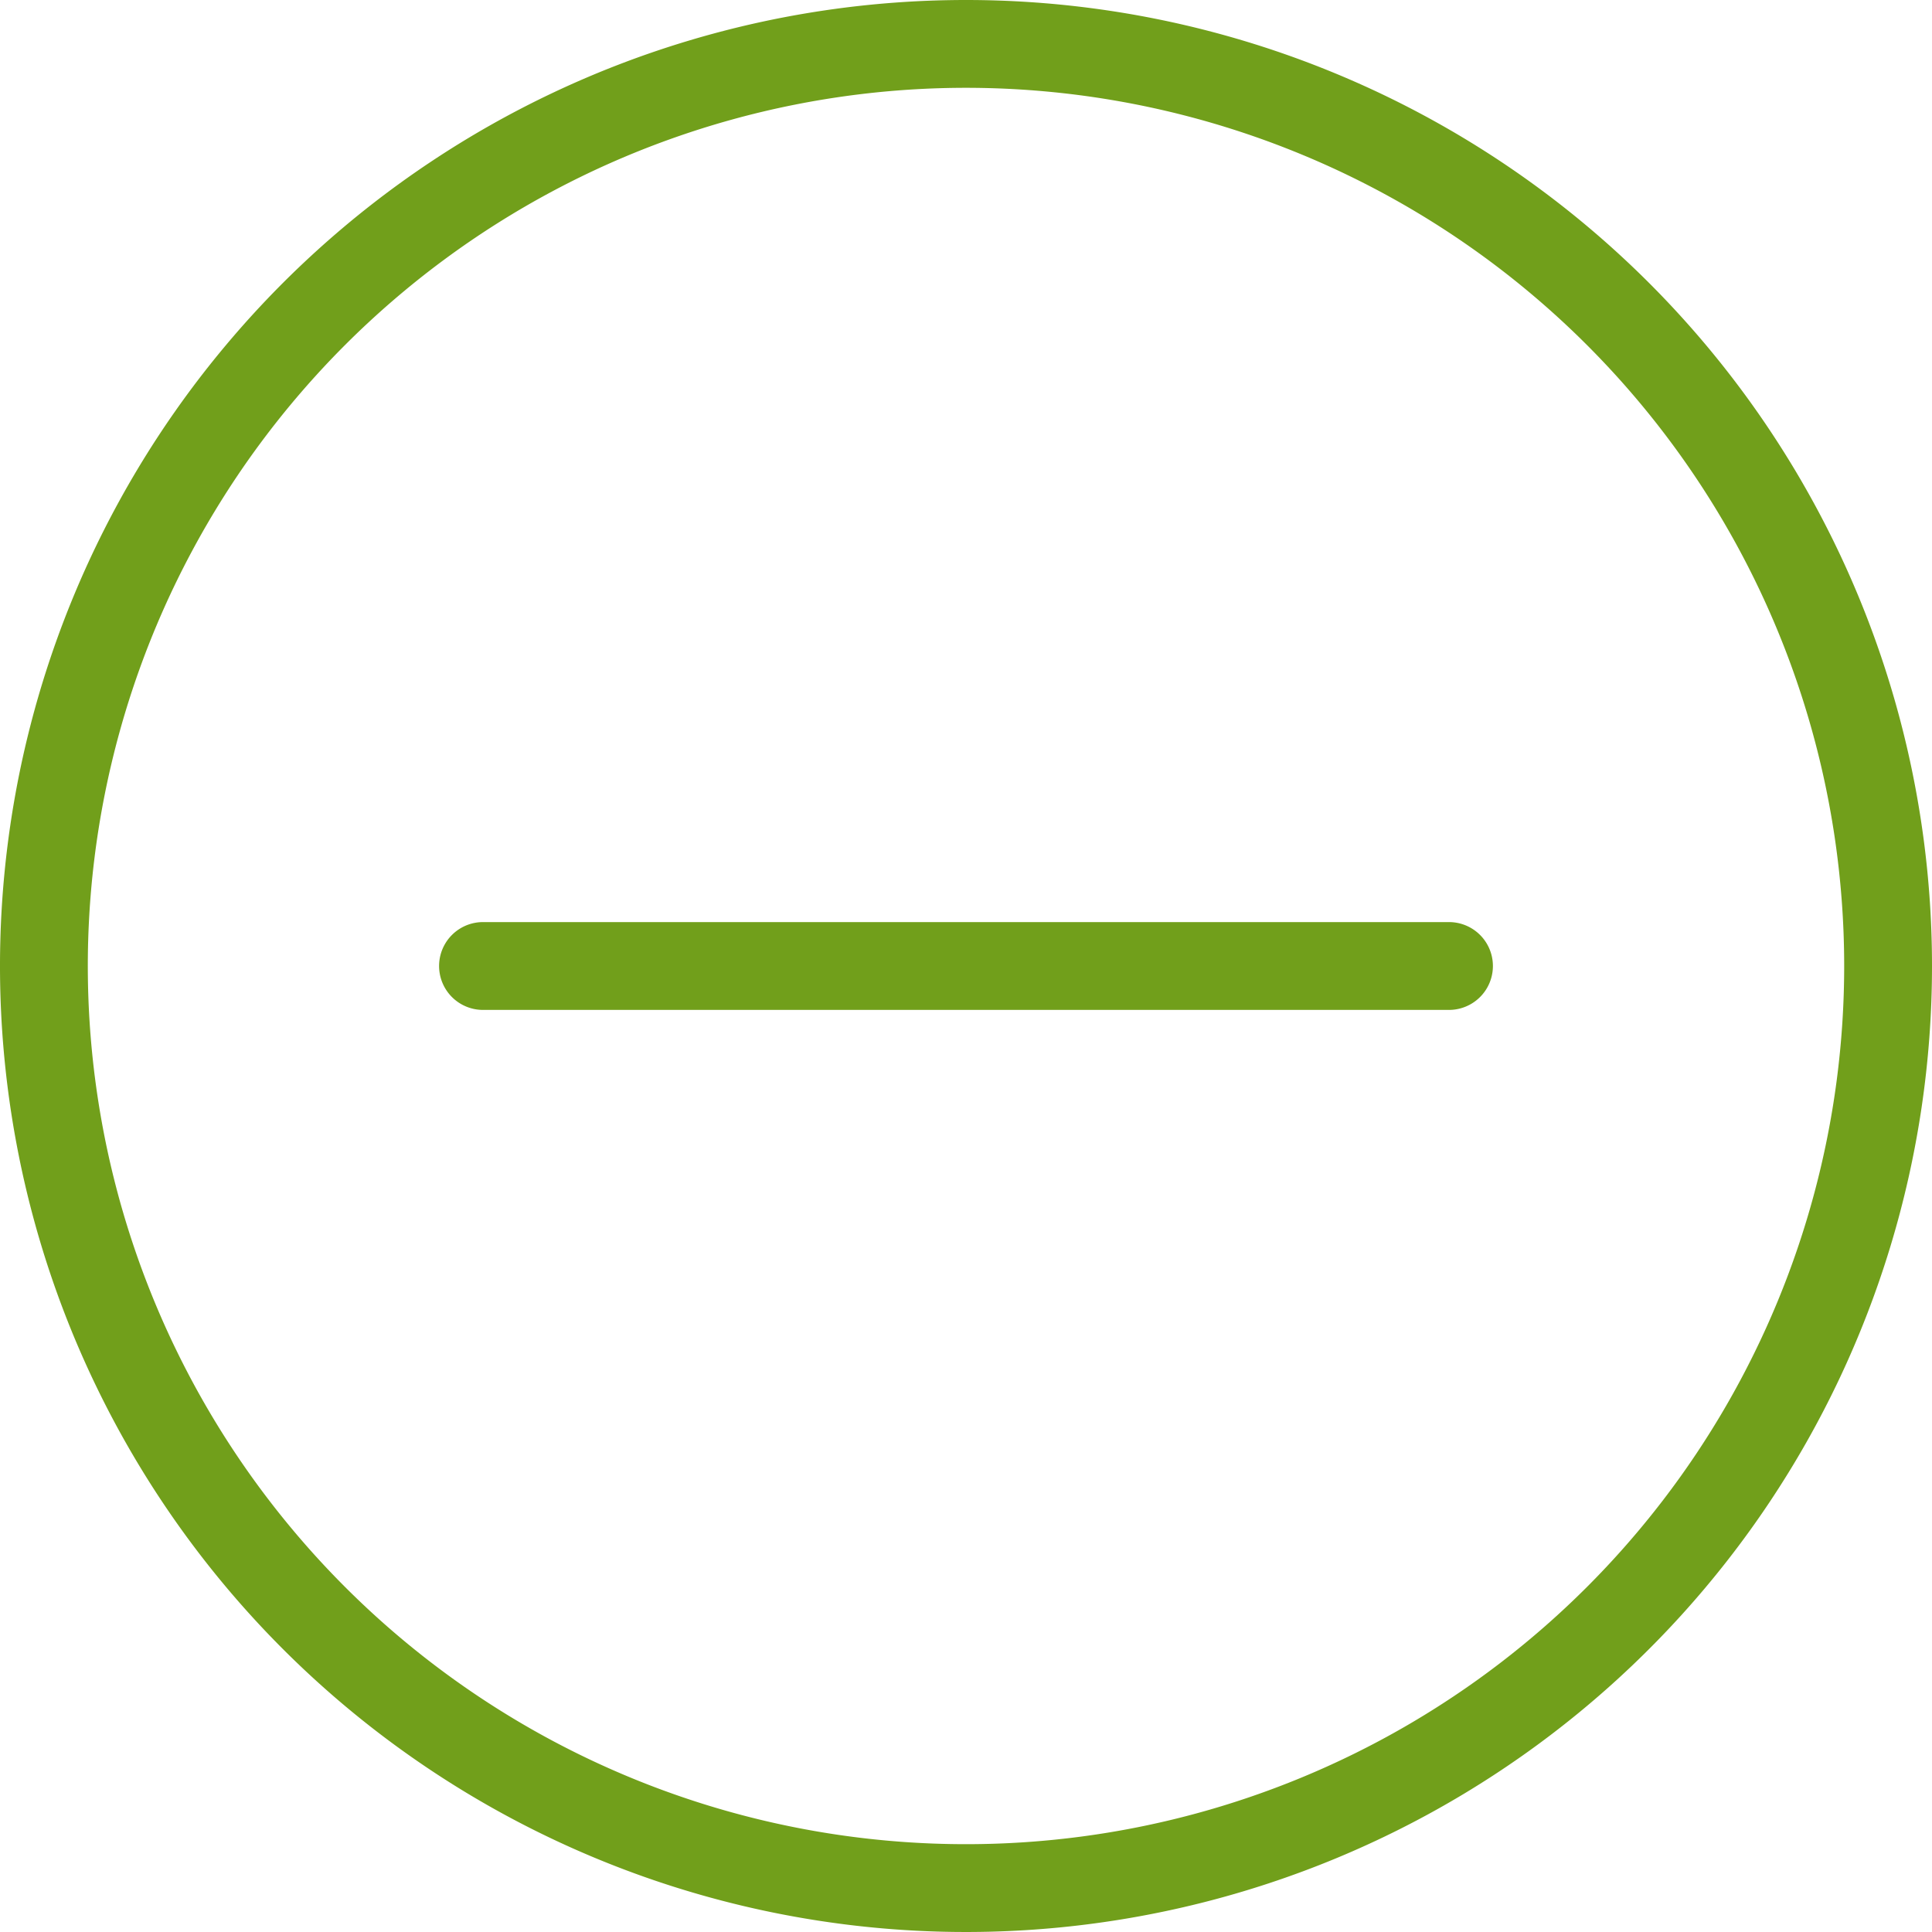
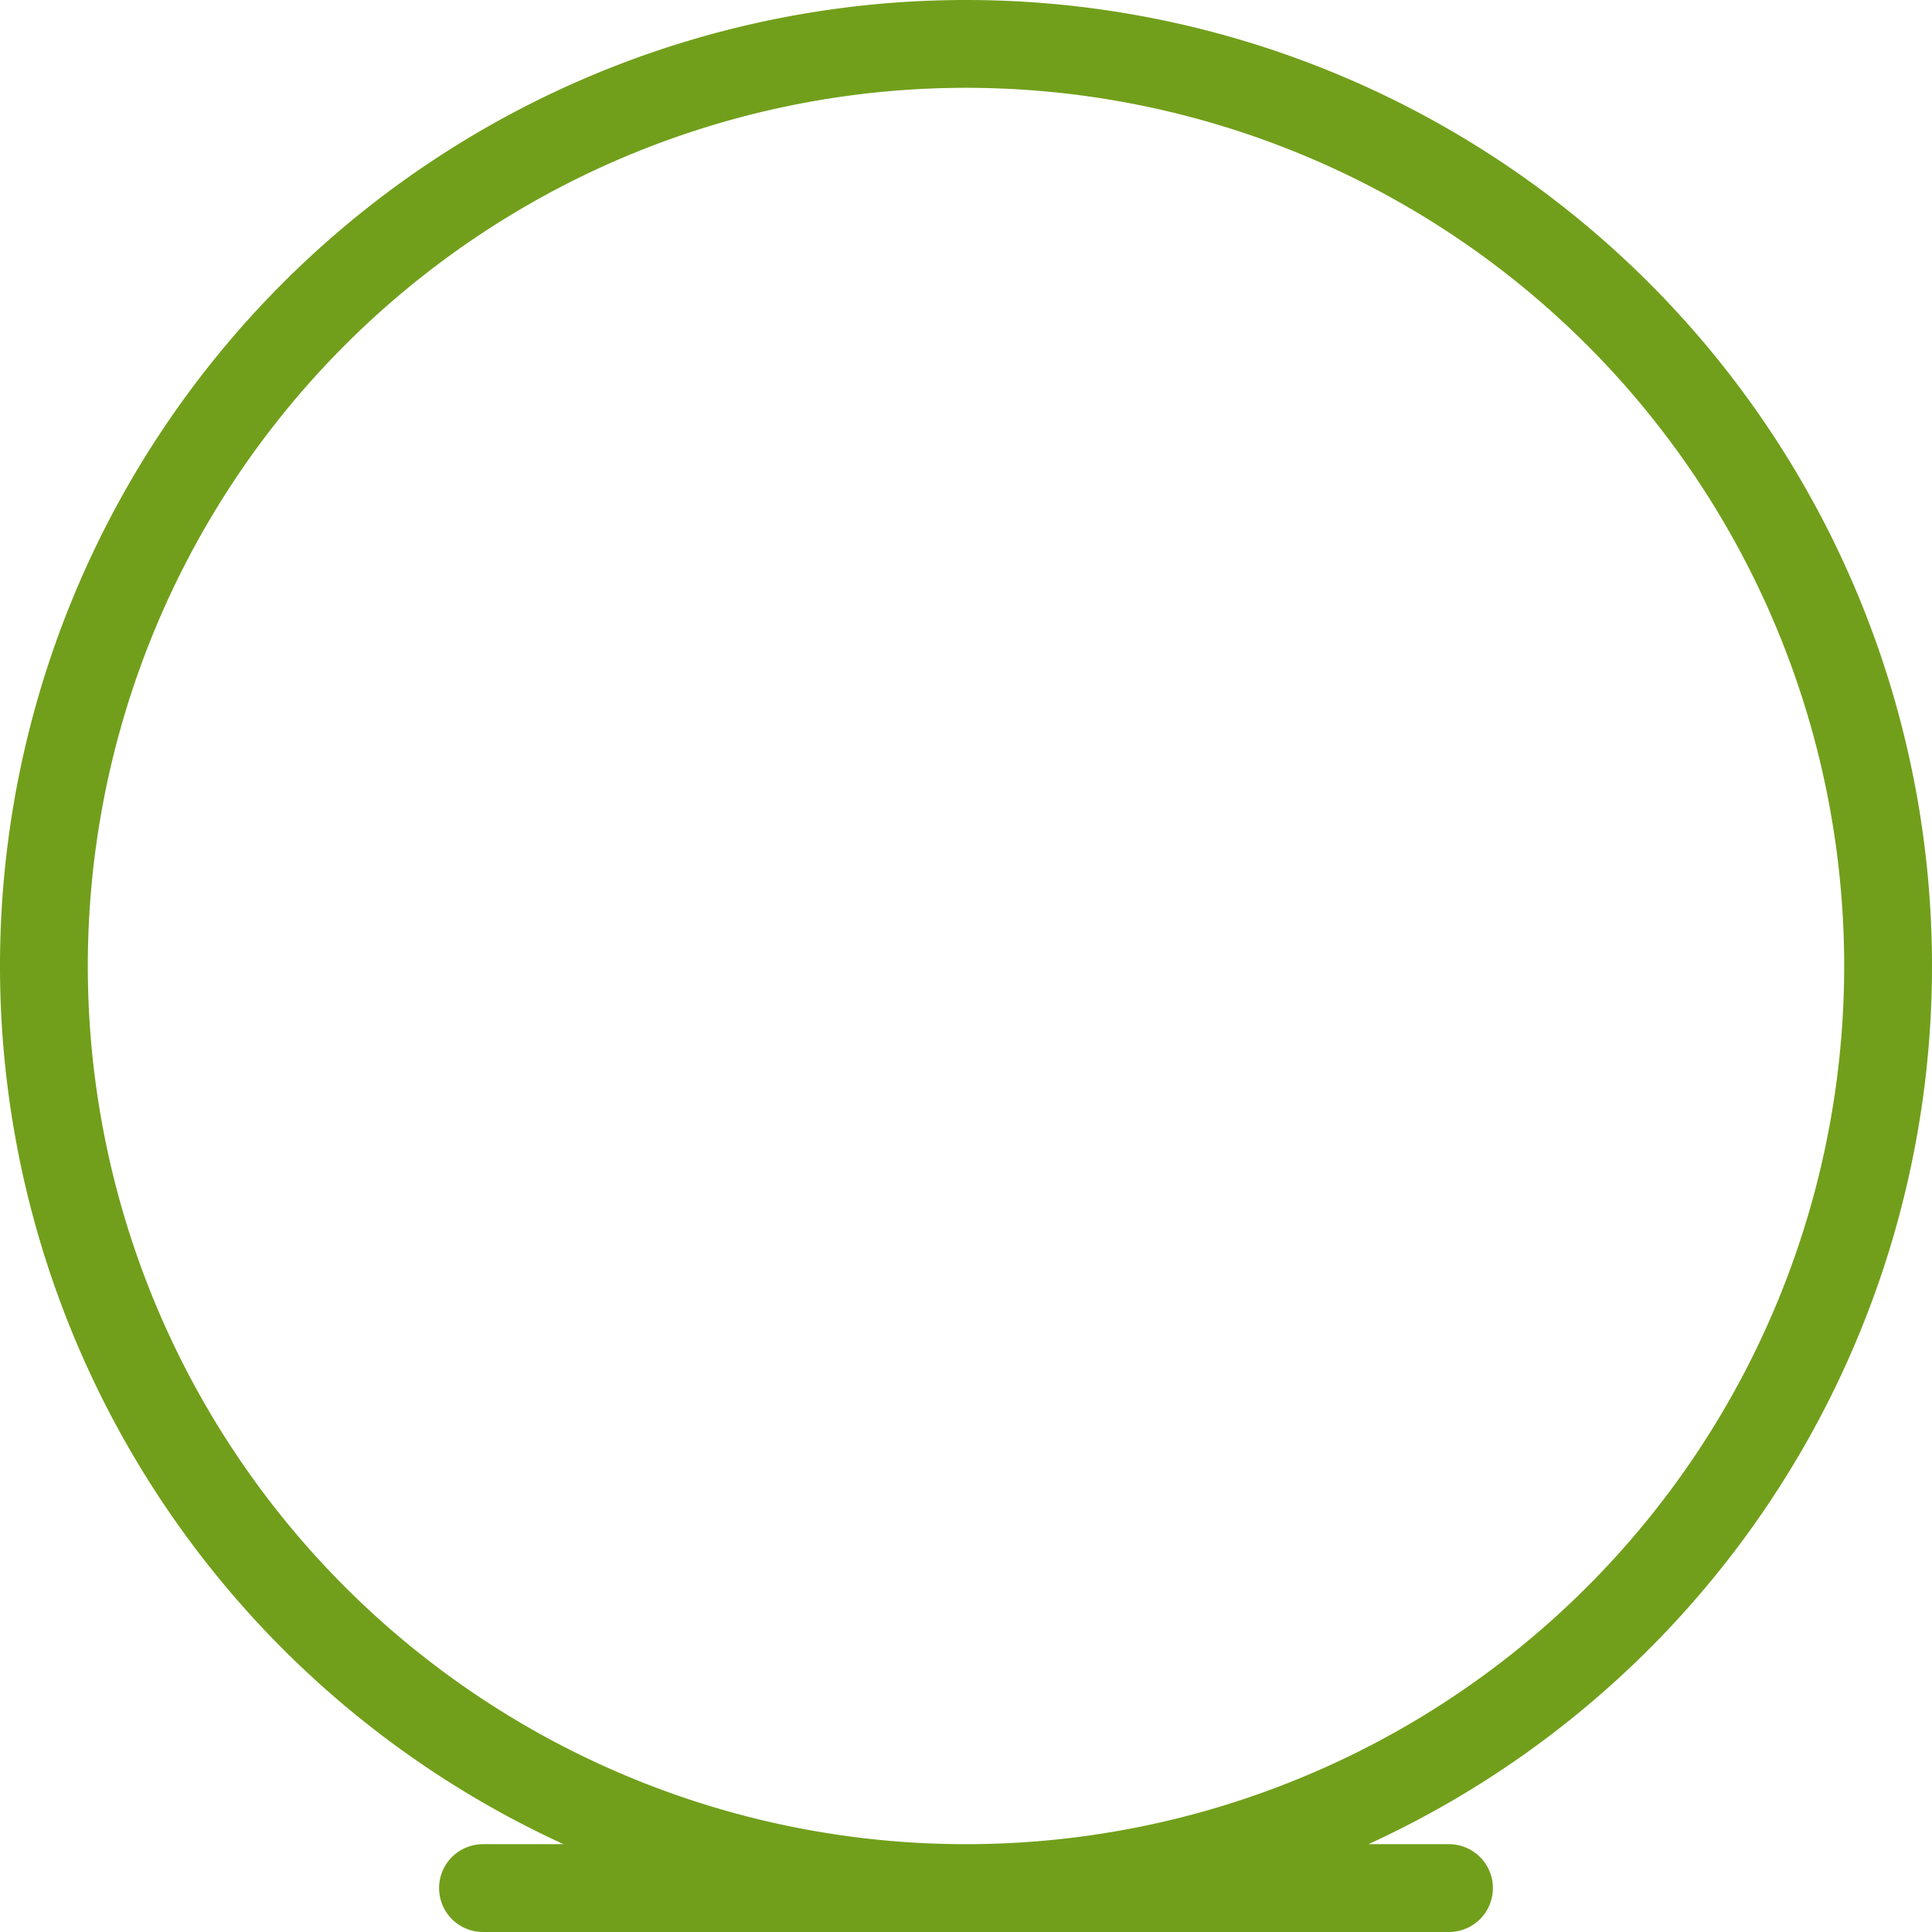
<svg xmlns="http://www.w3.org/2000/svg" width="44" height="44" viewBox="0 0 44 44">
  <title>fancyicon_minus</title>
-   <path d="M22,0A22,22,0,1,0,44,22,22,22,0,0,0,22,0Zm0,42A20,20,0,1,1,42,22,20,20,0,0,1,22,42ZM33,21H11a1,1,0,0,0,0,2H33a1,1,0,0,0,0-2Z" fill="#719f1b" />
+   <path d="M22,0A22,22,0,1,0,44,22,22,22,0,0,0,22,0Zm0,42A20,20,0,1,1,42,22,20,20,0,0,1,22,42ZH11a1,1,0,0,0,0,2H33a1,1,0,0,0,0-2Z" fill="#719f1b" />
</svg>